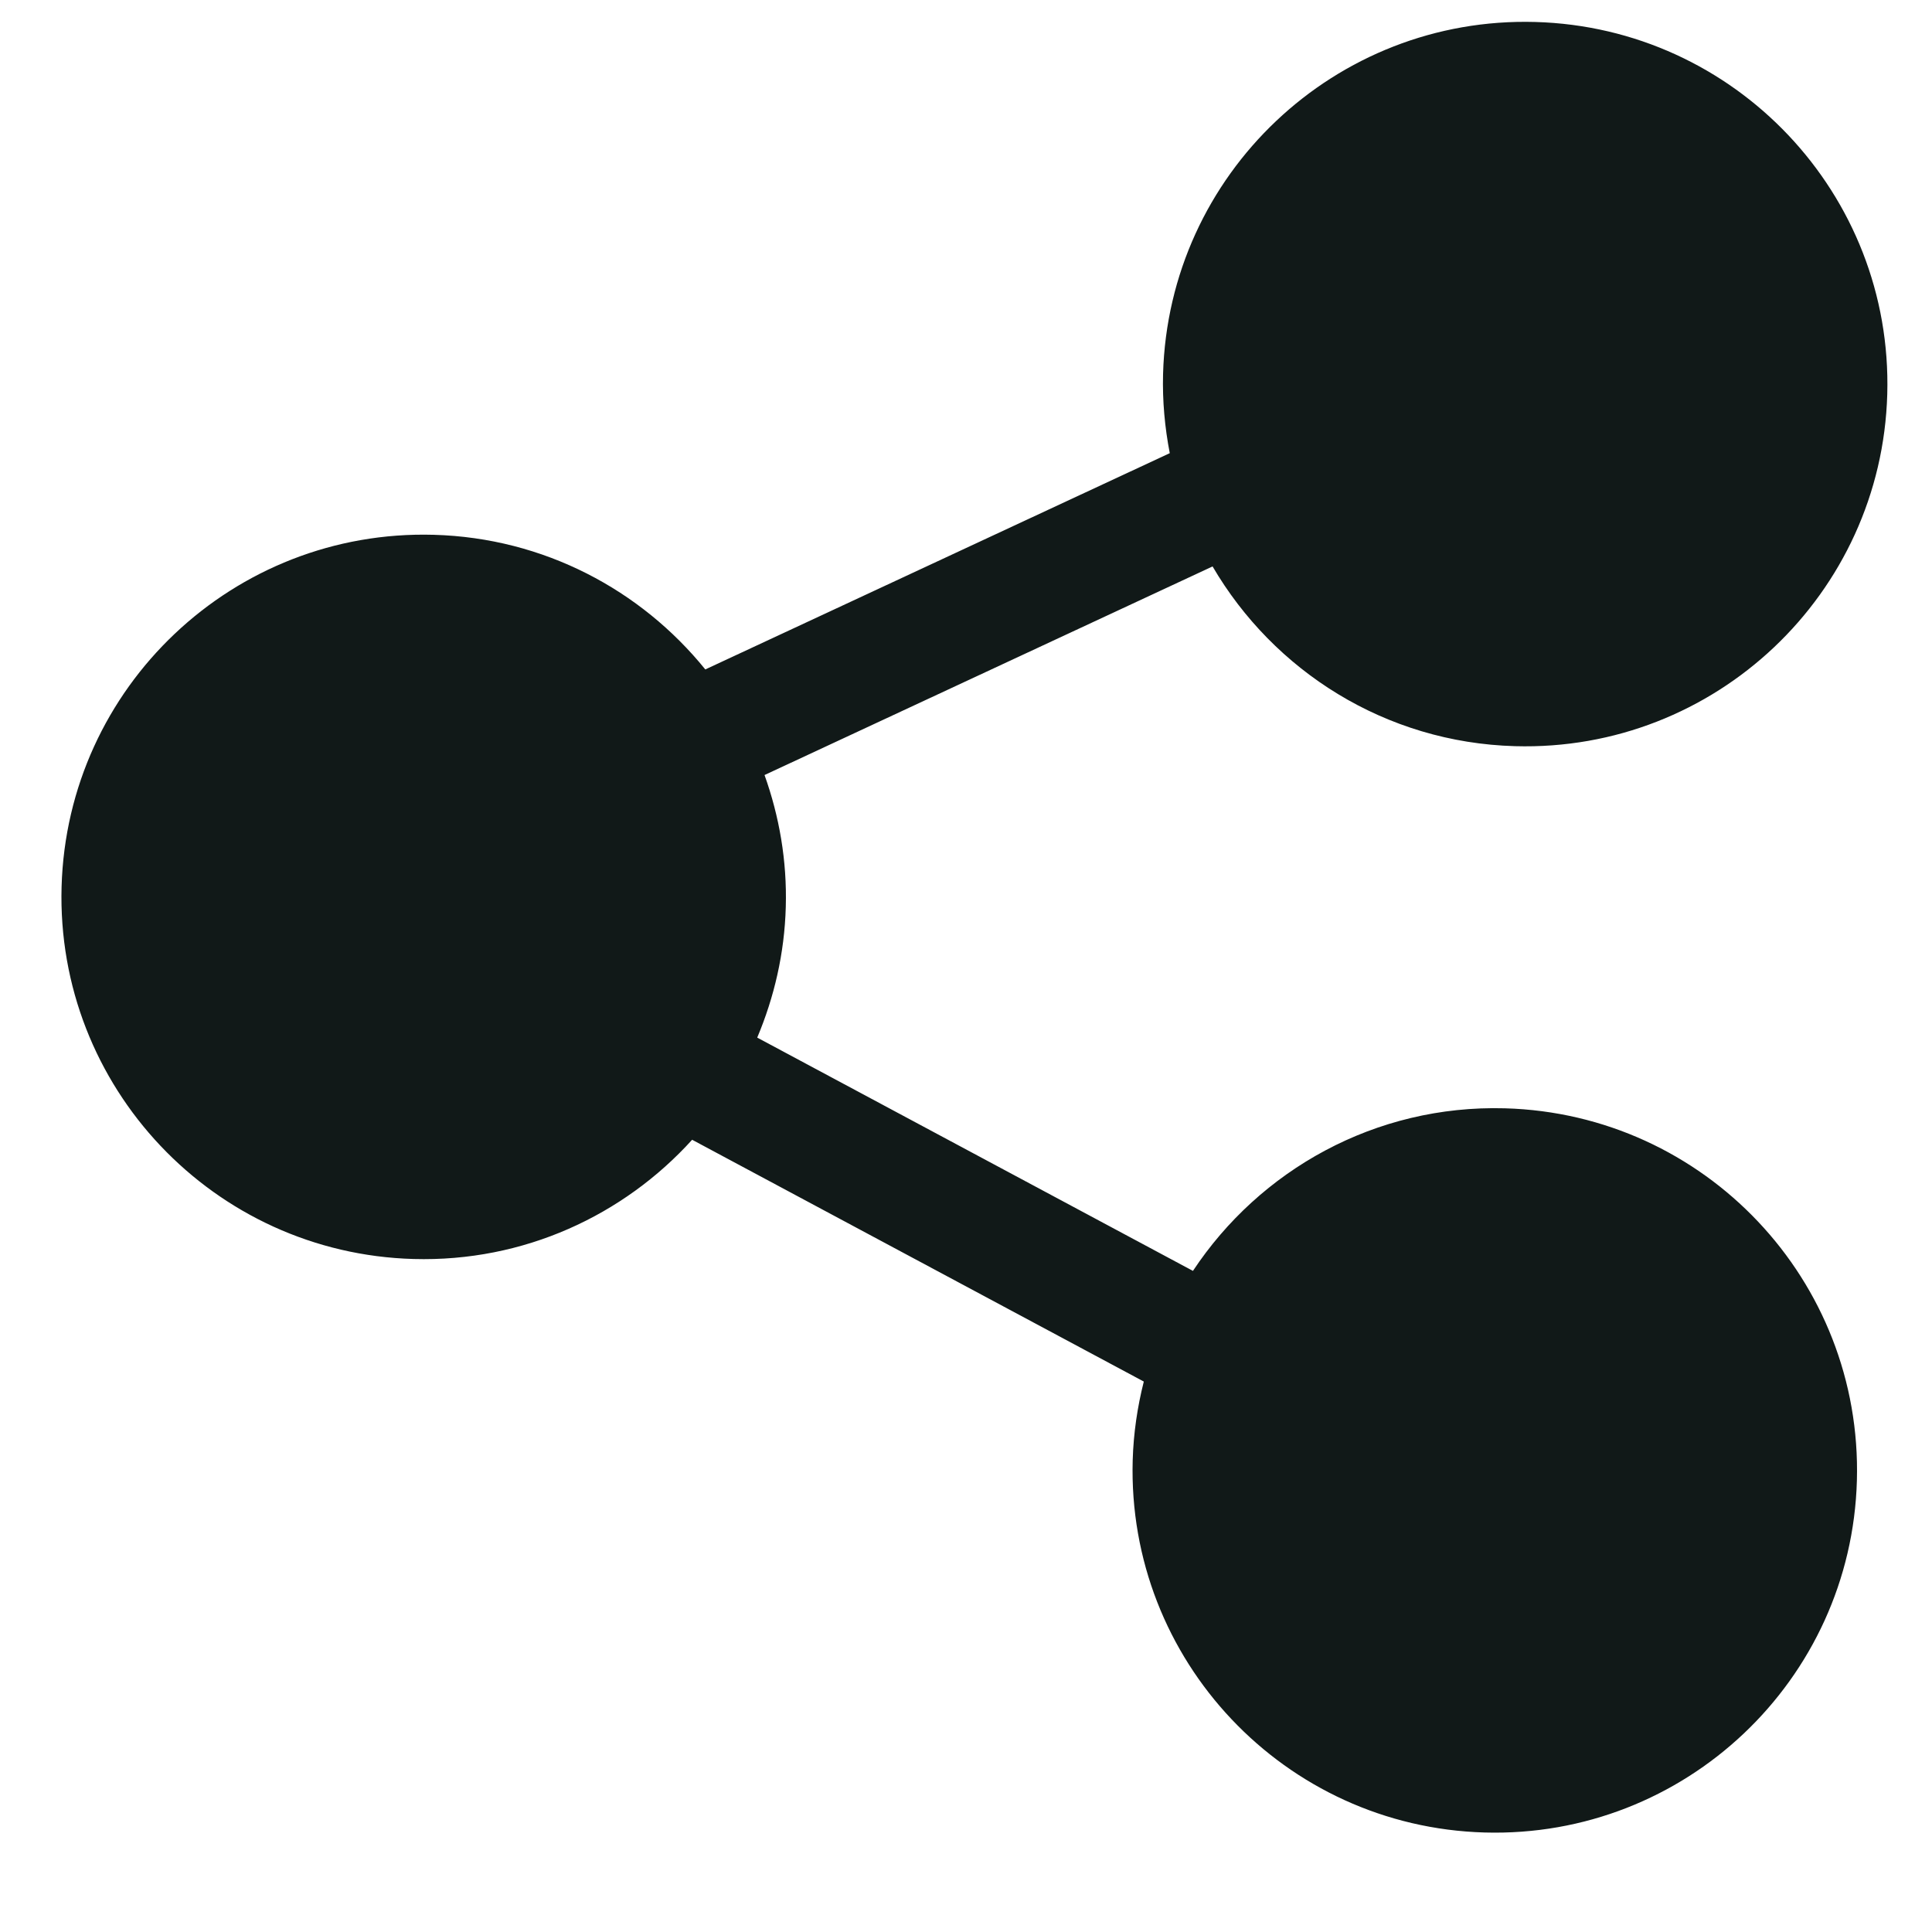
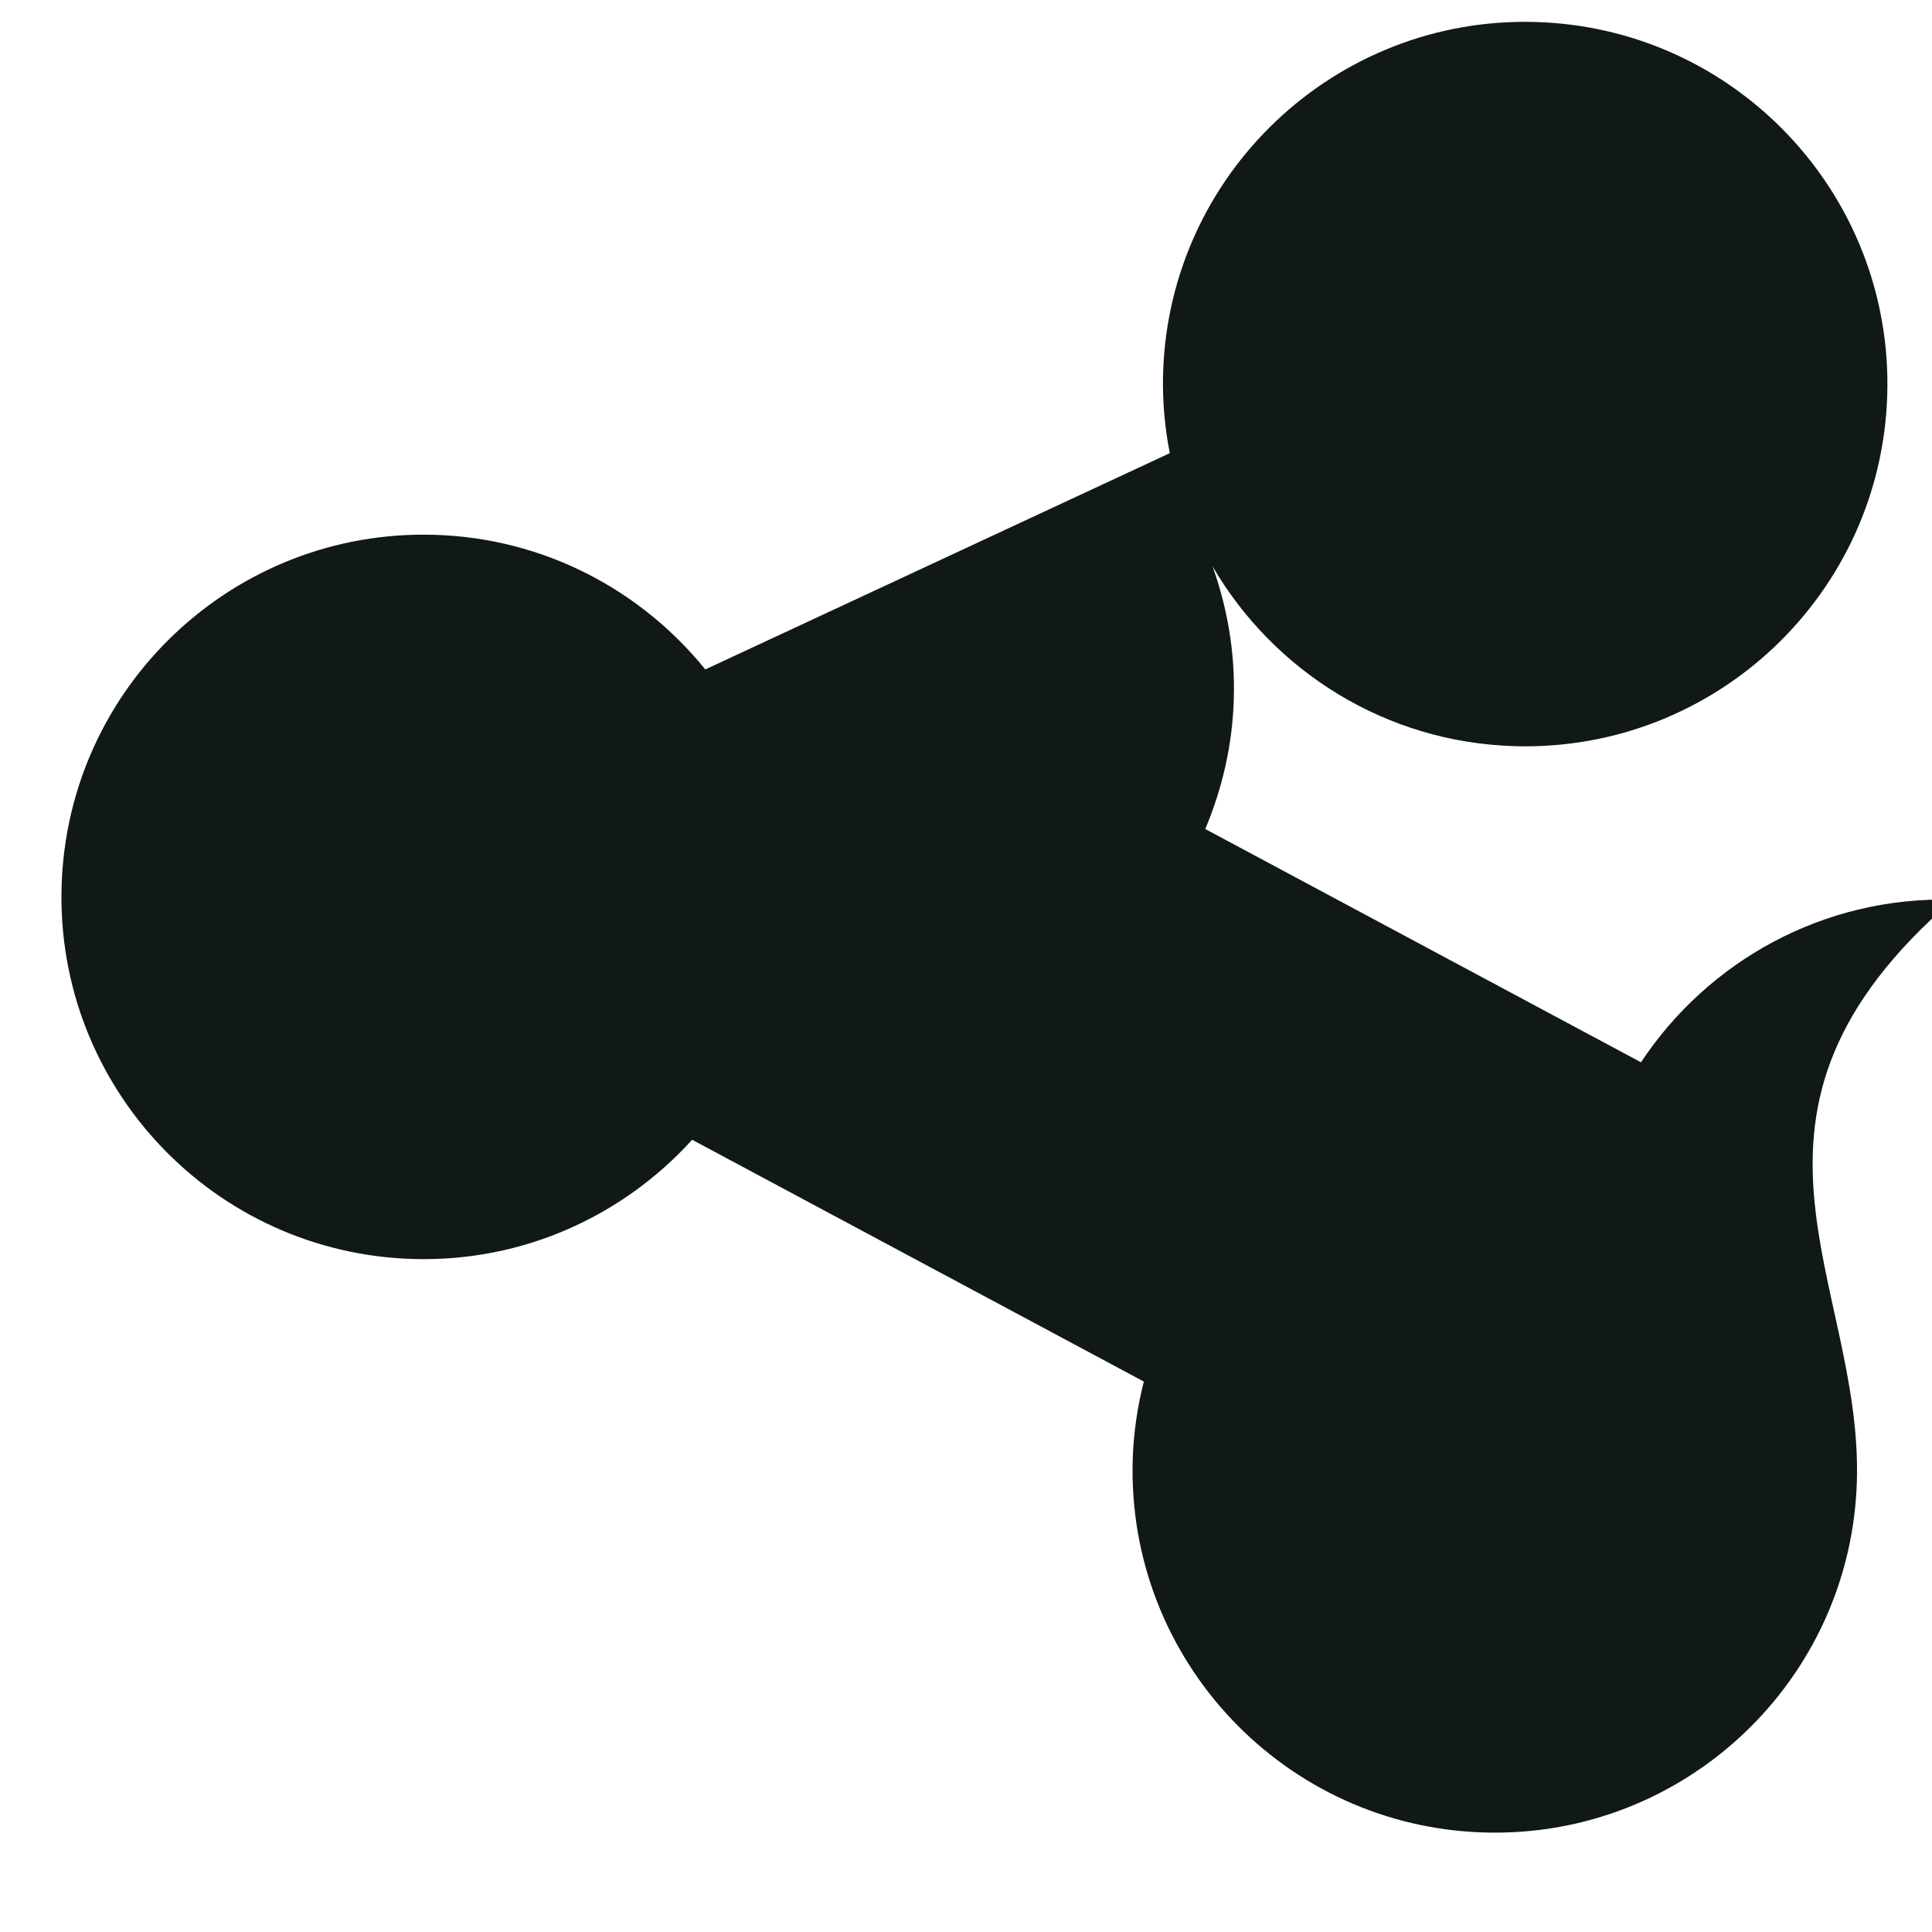
<svg xmlns="http://www.w3.org/2000/svg" version="1.1" id="Uploaded to svgrepo.com" width="800px" height="800px" viewBox="0 0 32 32" xml:space="preserve">
  <style type="text/css">
	.puchipuchi_een{fill:#111918;}
</style>
-   <path class="puchipuchi_een" d="M30.756,24.522c-0.092,3.312-2.853,5.923-6.165,5.83s-5.923-2.853-5.83-6.165  c0.013-0.45,0.078-0.885,0.184-1.304l-7.481-4.005c-1.136,1.254-2.79,2.026-4.614,1.975c-3.312-0.092-5.923-2.853-5.83-6.165  s2.853-5.923,6.165-5.83c1.824,0.051,3.432,0.914,4.497,2.23l7.693-3.582c-0.082-0.424-0.123-0.862-0.111-1.312  c0.092-3.312,2.853-5.923,6.165-5.83s5.923,2.853,5.83,6.165s-2.853,5.923-6.165,5.83c-2.15-0.06-3.999-1.248-5.01-2.977  l-7.421,3.455c0.244,0.682,0.374,1.418,0.352,2.186c-0.021,0.768-0.192,1.495-0.473,2.163l7.217,3.864  c1.106-1.67,3.018-2.753,5.168-2.693C28.238,18.45,30.848,21.21,30.756,24.522z" />
+   <path class="puchipuchi_een" d="M30.756,24.522c-0.092,3.312-2.853,5.923-6.165,5.83s-5.923-2.853-5.83-6.165  c0.013-0.45,0.078-0.885,0.184-1.304l-7.481-4.005c-1.136,1.254-2.79,2.026-4.614,1.975c-3.312-0.092-5.923-2.853-5.83-6.165  s2.853-5.923,6.165-5.83c1.824,0.051,3.432,0.914,4.497,2.23l7.693-3.582c-0.082-0.424-0.123-0.862-0.111-1.312  c0.092-3.312,2.853-5.923,6.165-5.83s5.923,2.853,5.83,6.165s-2.853,5.923-6.165,5.83c-2.15-0.06-3.999-1.248-5.01-2.977  c0.244,0.682,0.374,1.418,0.352,2.186c-0.021,0.768-0.192,1.495-0.473,2.163l7.217,3.864  c1.106-1.67,3.018-2.753,5.168-2.693C28.238,18.45,30.848,21.21,30.756,24.522z" />
</svg>